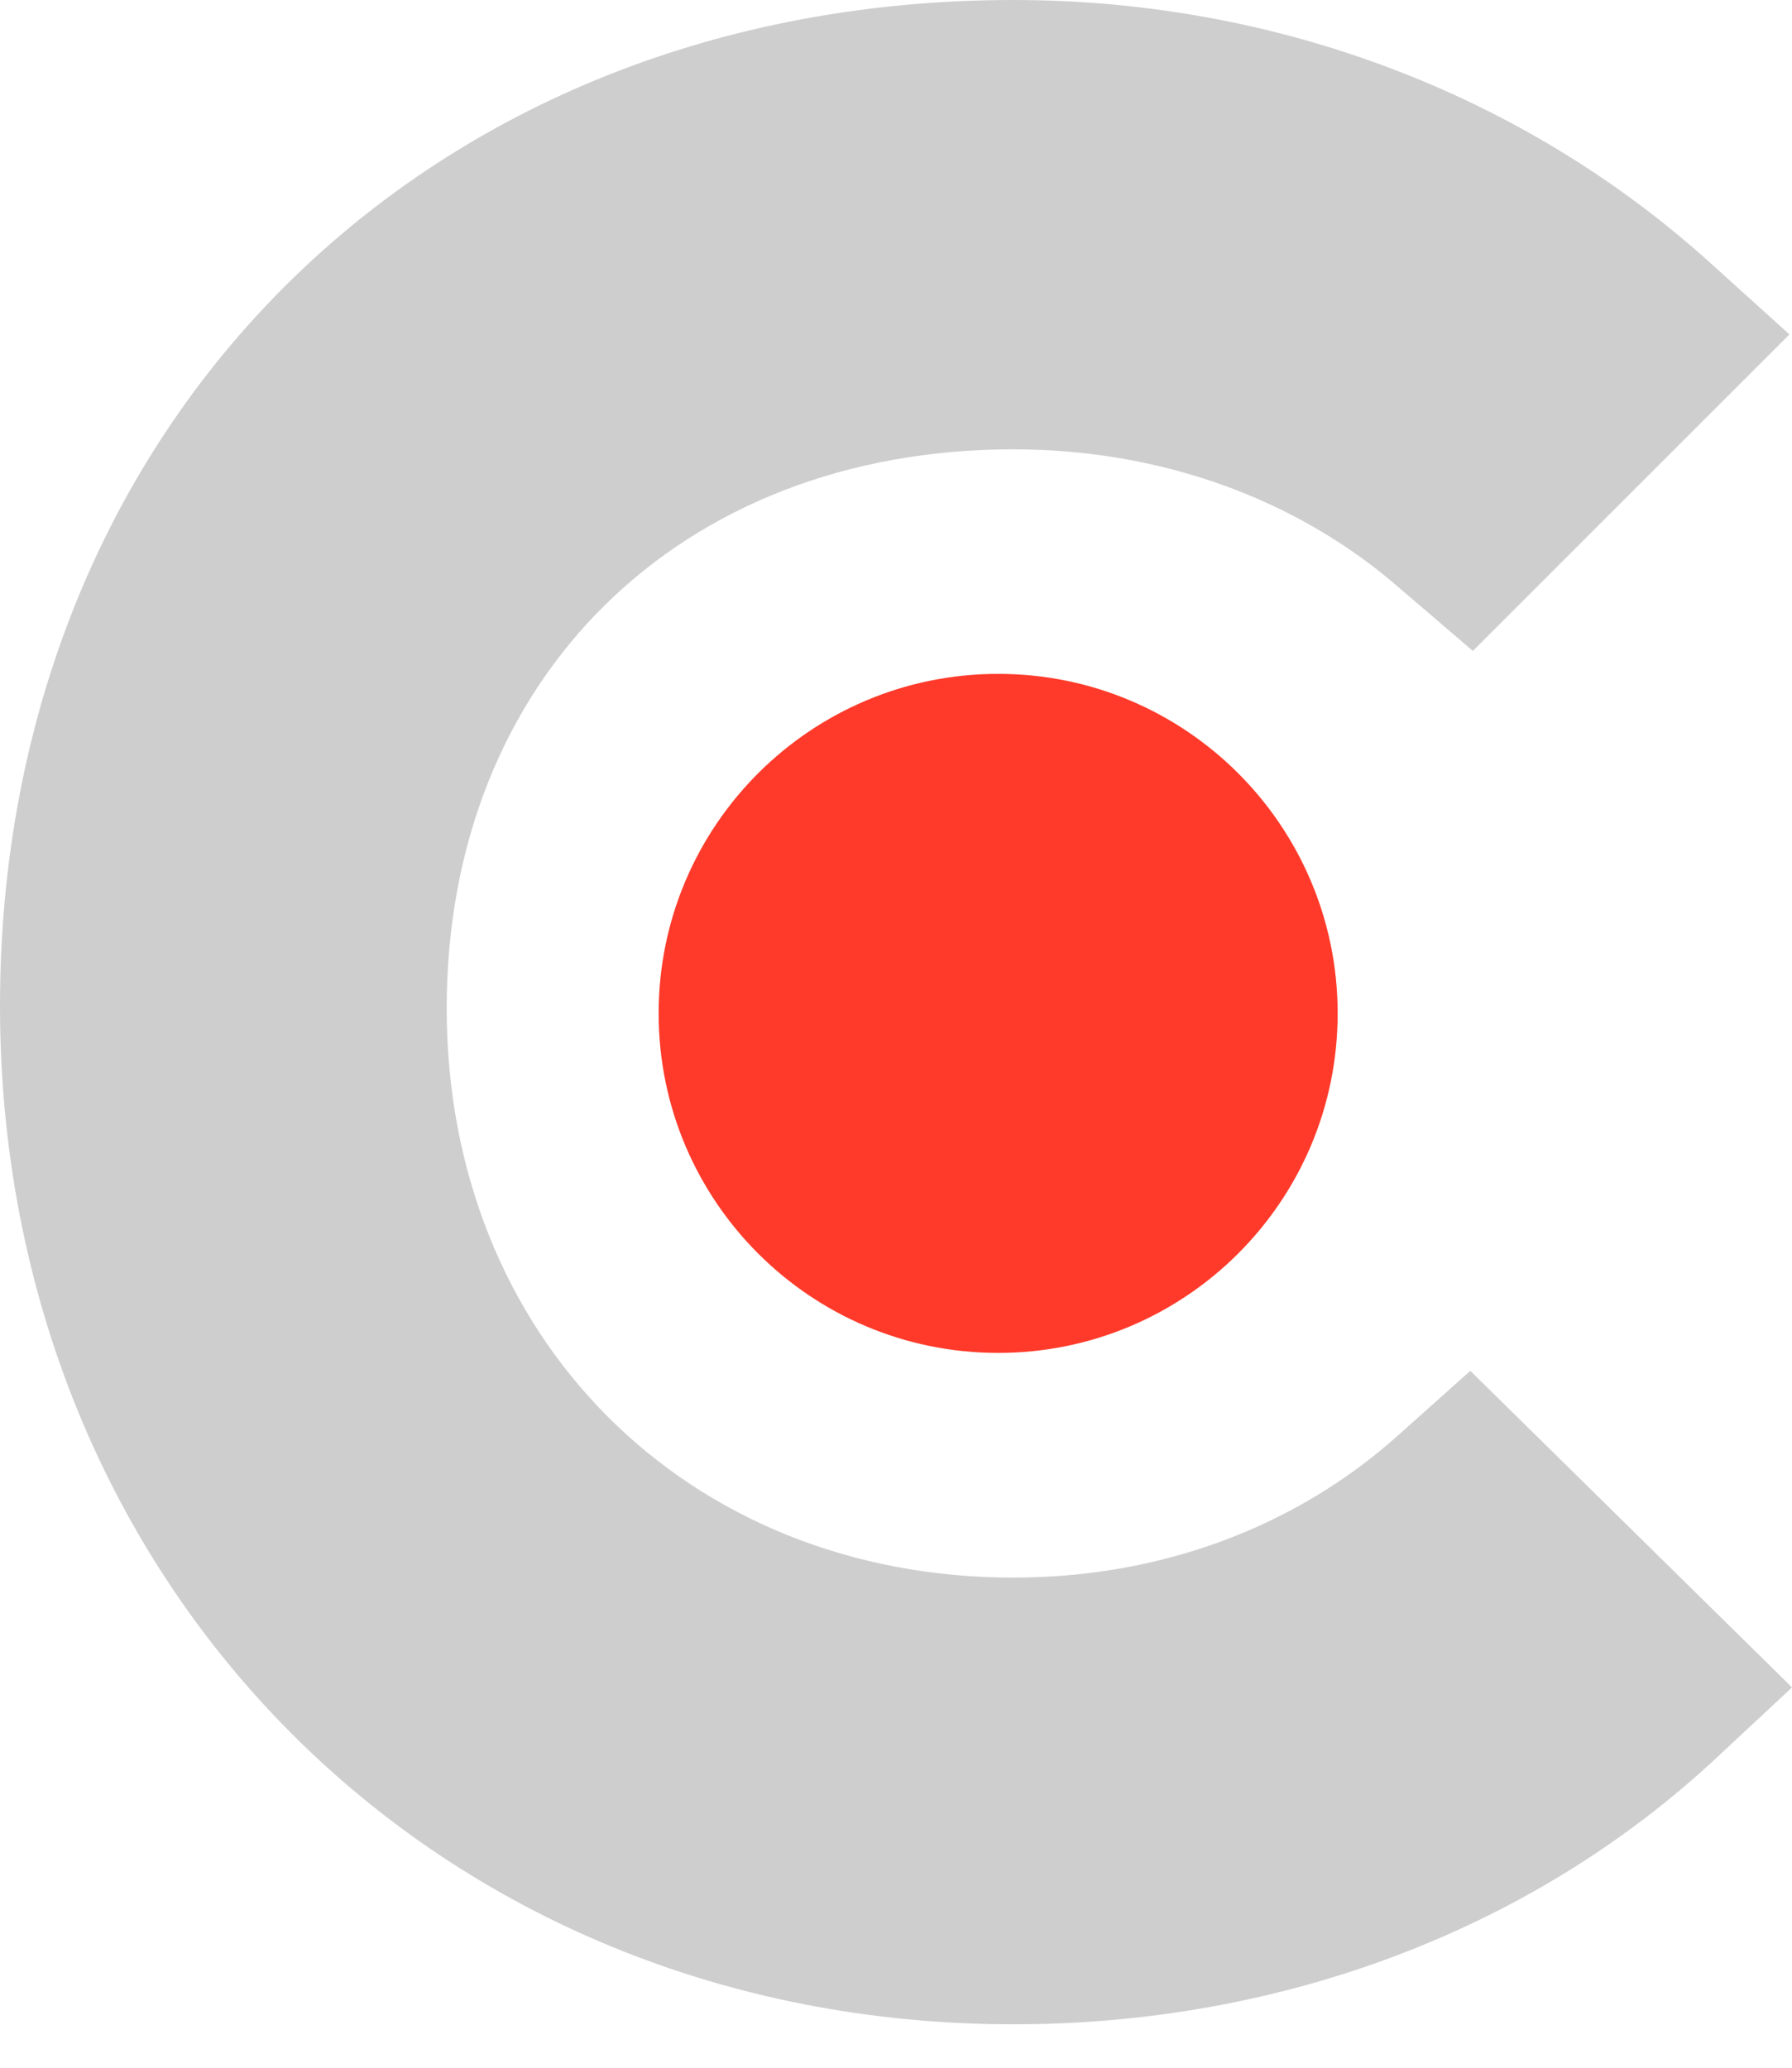
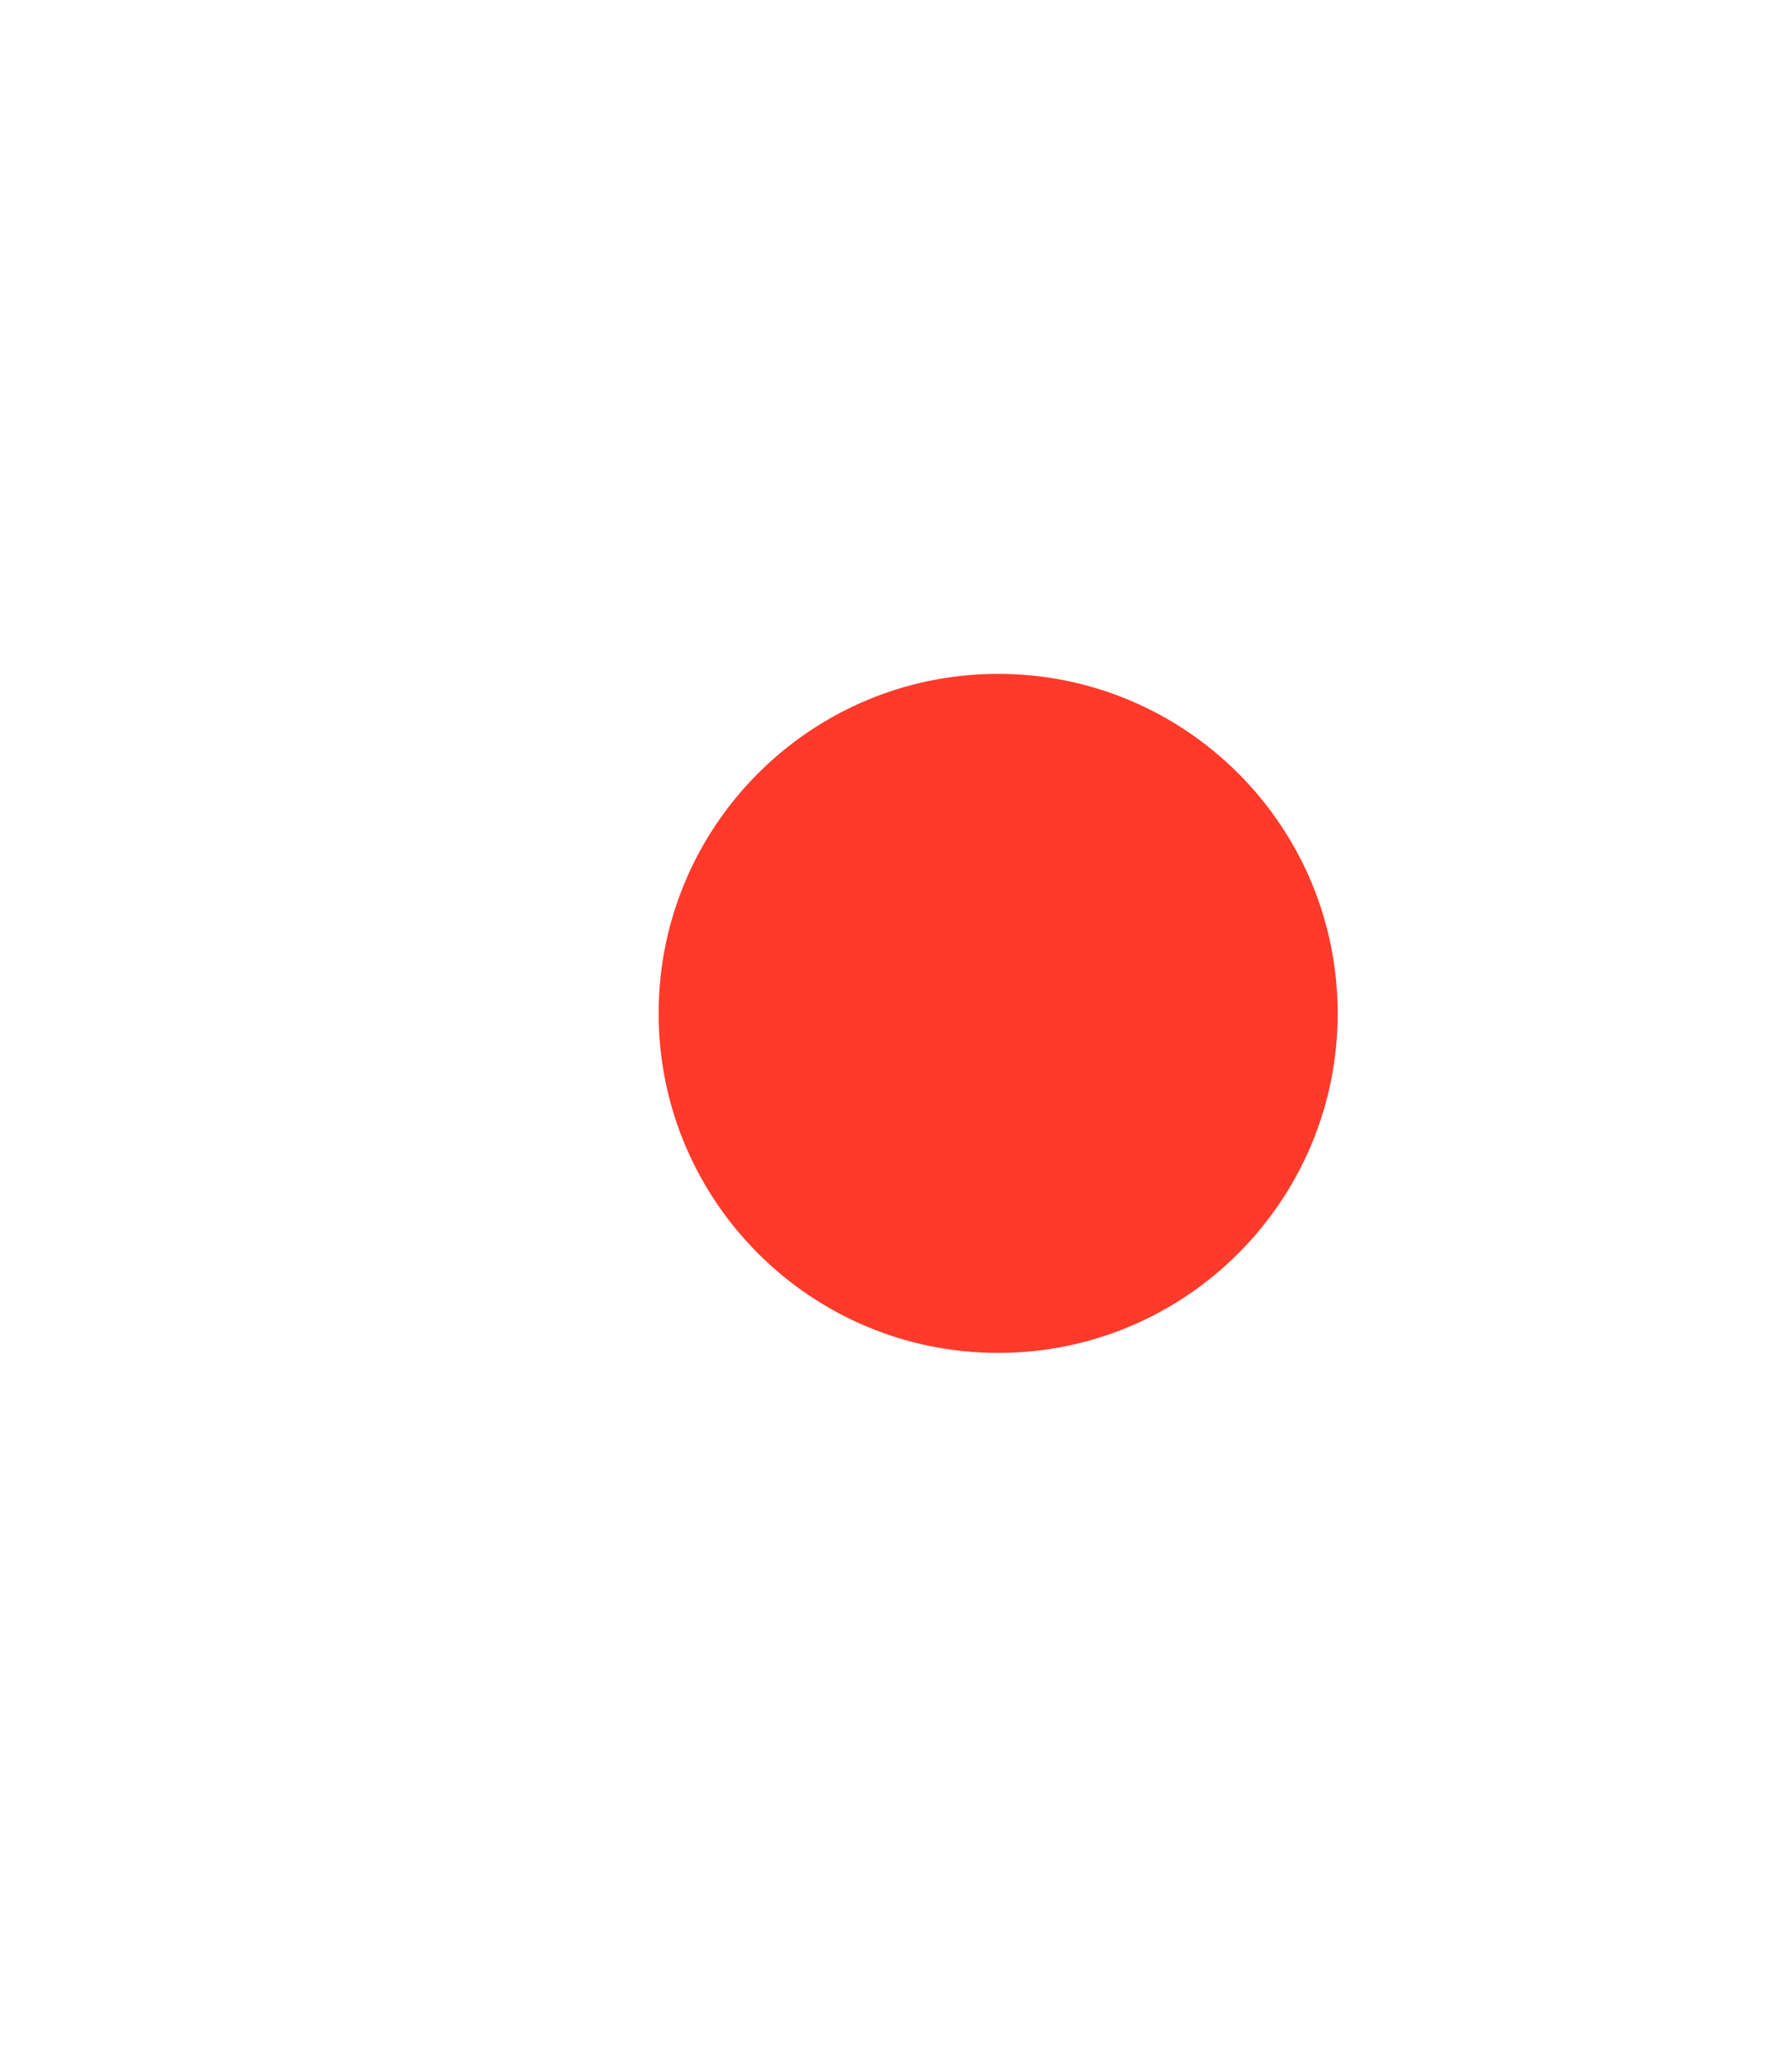
<svg xmlns="http://www.w3.org/2000/svg" width="26" height="30" viewBox="0 0 26 30" fill="none">
-   <path d="M20.296 20.815C18.815 22.148 16.852 22.889 14.704 22.889C9.963 22.889 6.481 19.407 6.481 14.63C6.481 9.852 9.852 6.519 14.704 6.519C16.815 6.519 18.815 7.222 20.333 8.556L21.37 9.444L25.963 4.852L24.815 3.815C22.111 1.37 18.518 0 14.704 0C6.185 0 0 6.148 0 14.593C0 23 6.333 29.37 14.704 29.37C18.593 29.37 22.222 28 24.889 25.518L26 24.482L21.333 19.889L20.296 20.815Z" fill="#CECECE" />
  <path d="M14.482 19.629C17.203 19.629 19.408 17.424 19.408 14.703C19.408 11.983 17.203 9.777 14.482 9.777C11.762 9.777 9.556 11.983 9.556 14.703C9.556 17.424 11.762 19.629 14.482 19.629Z" fill="#FF3A2A" />
</svg>